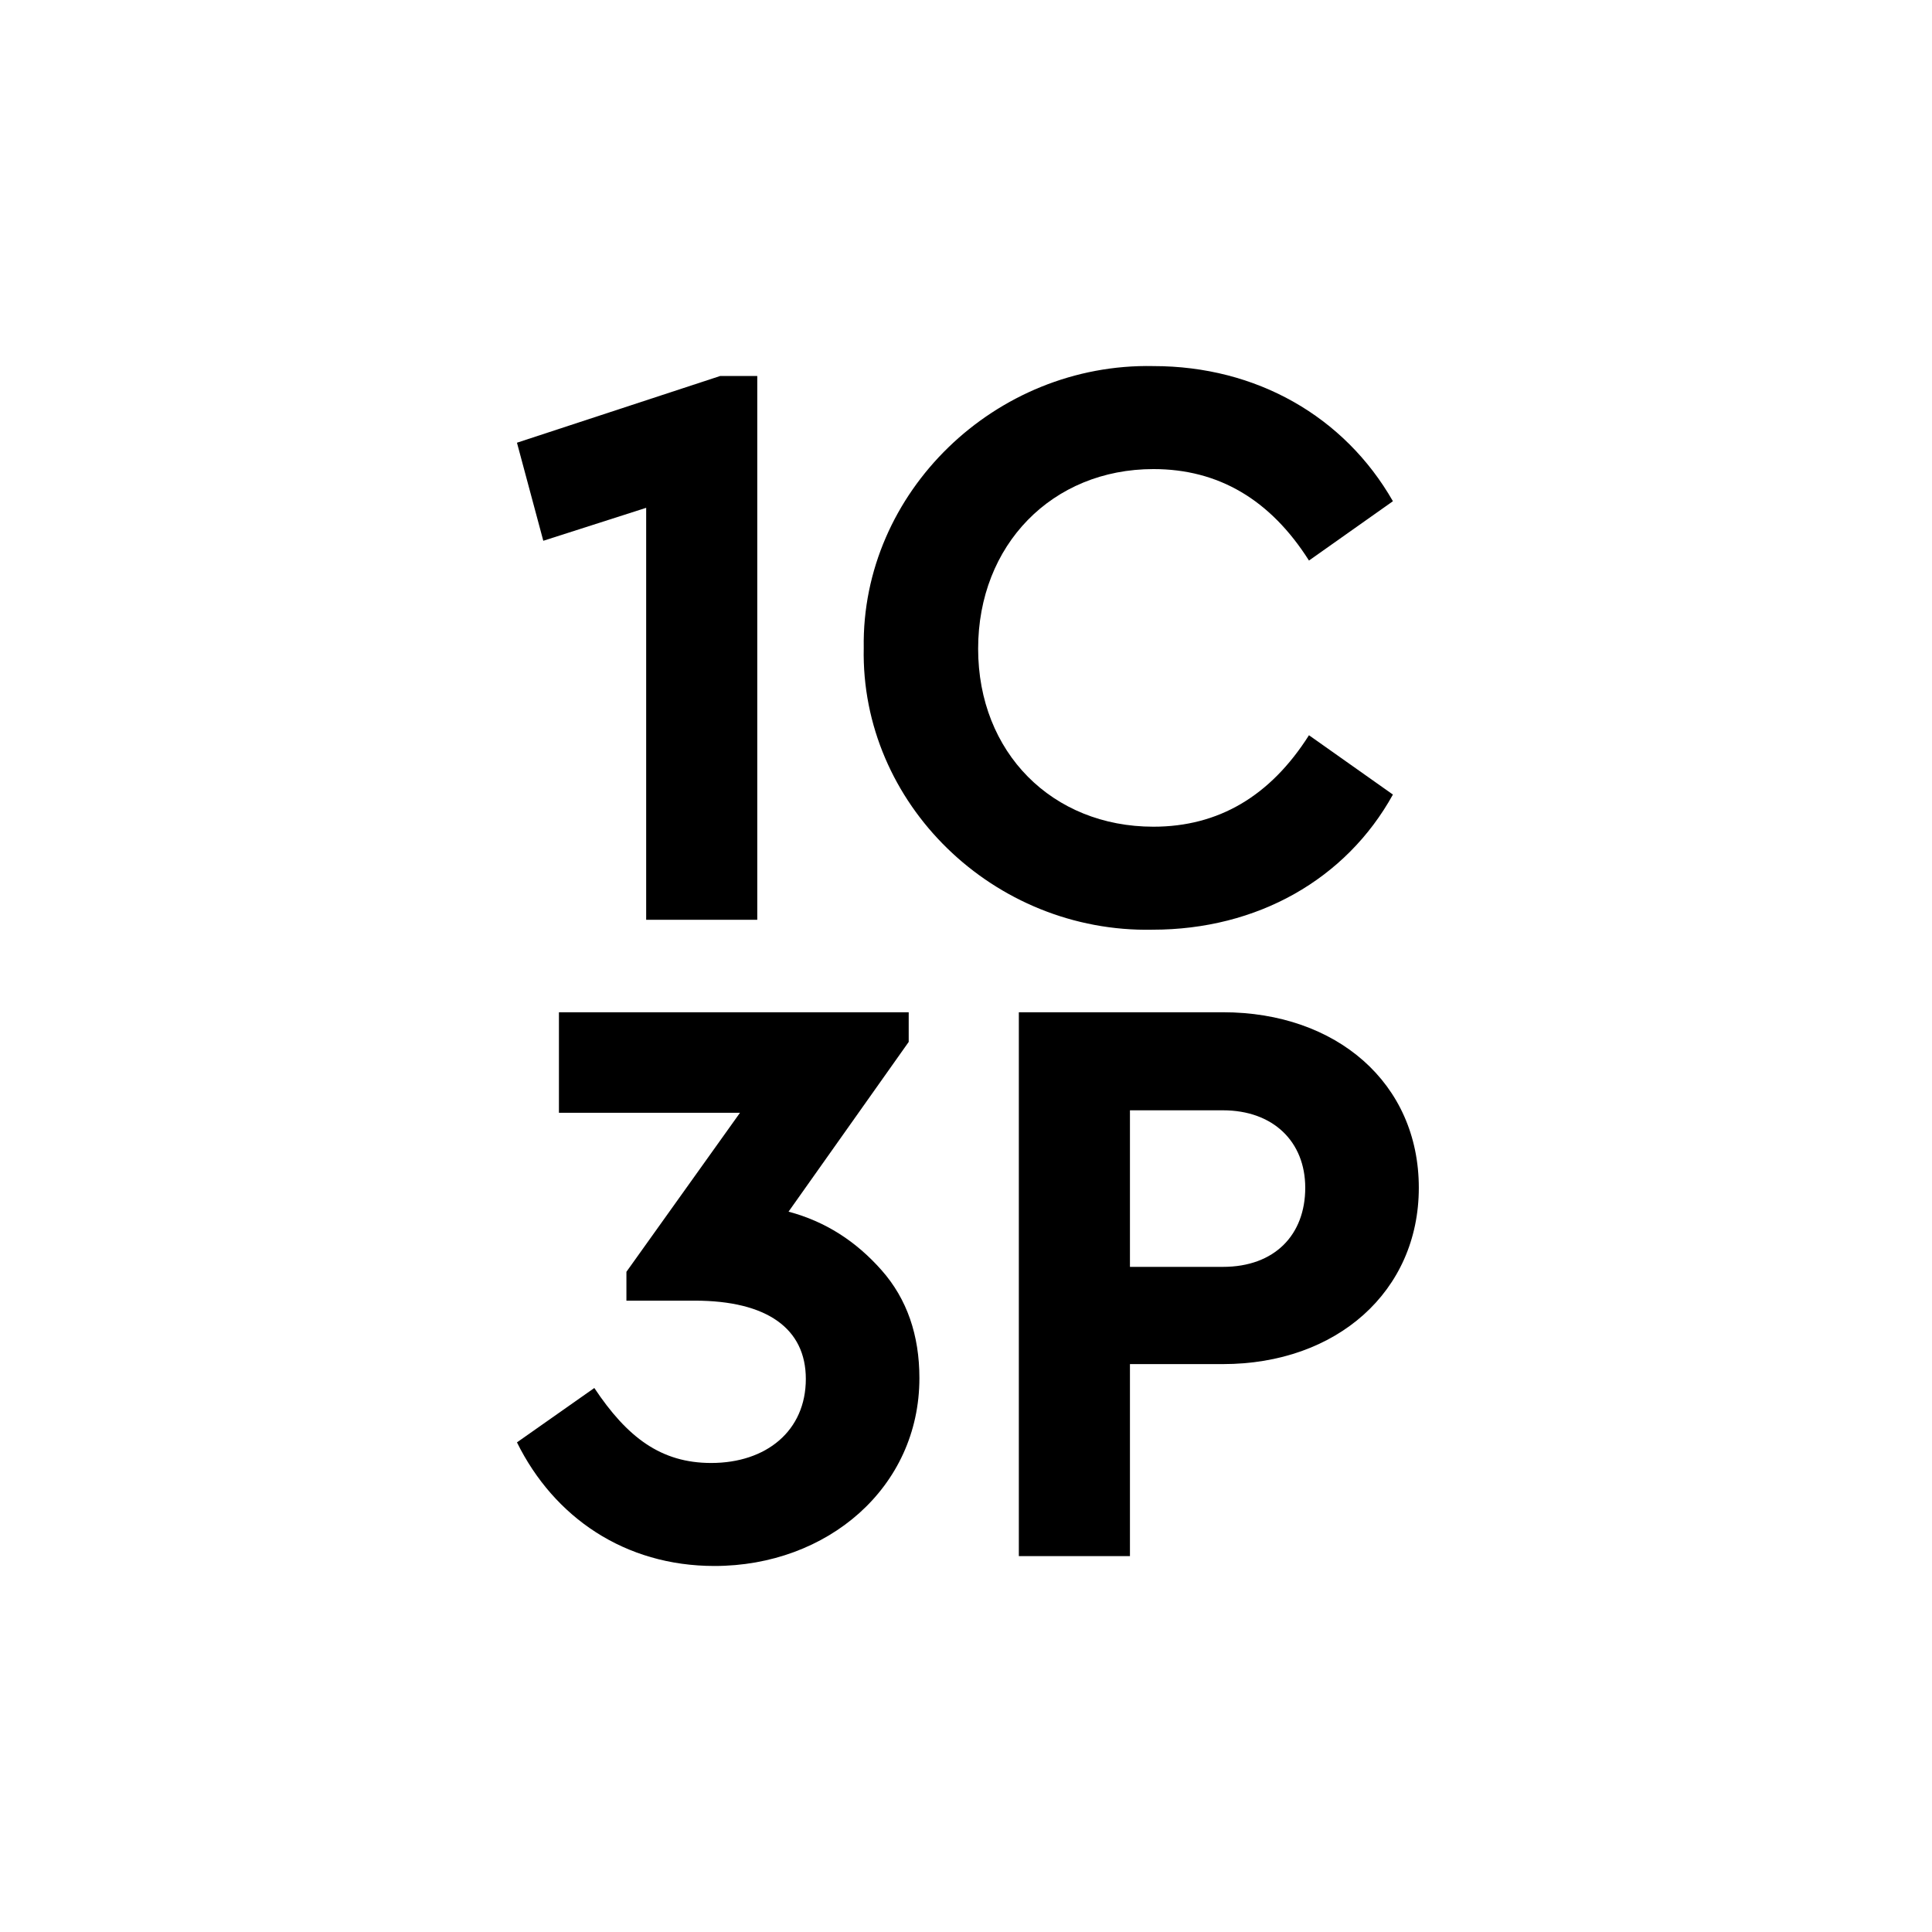
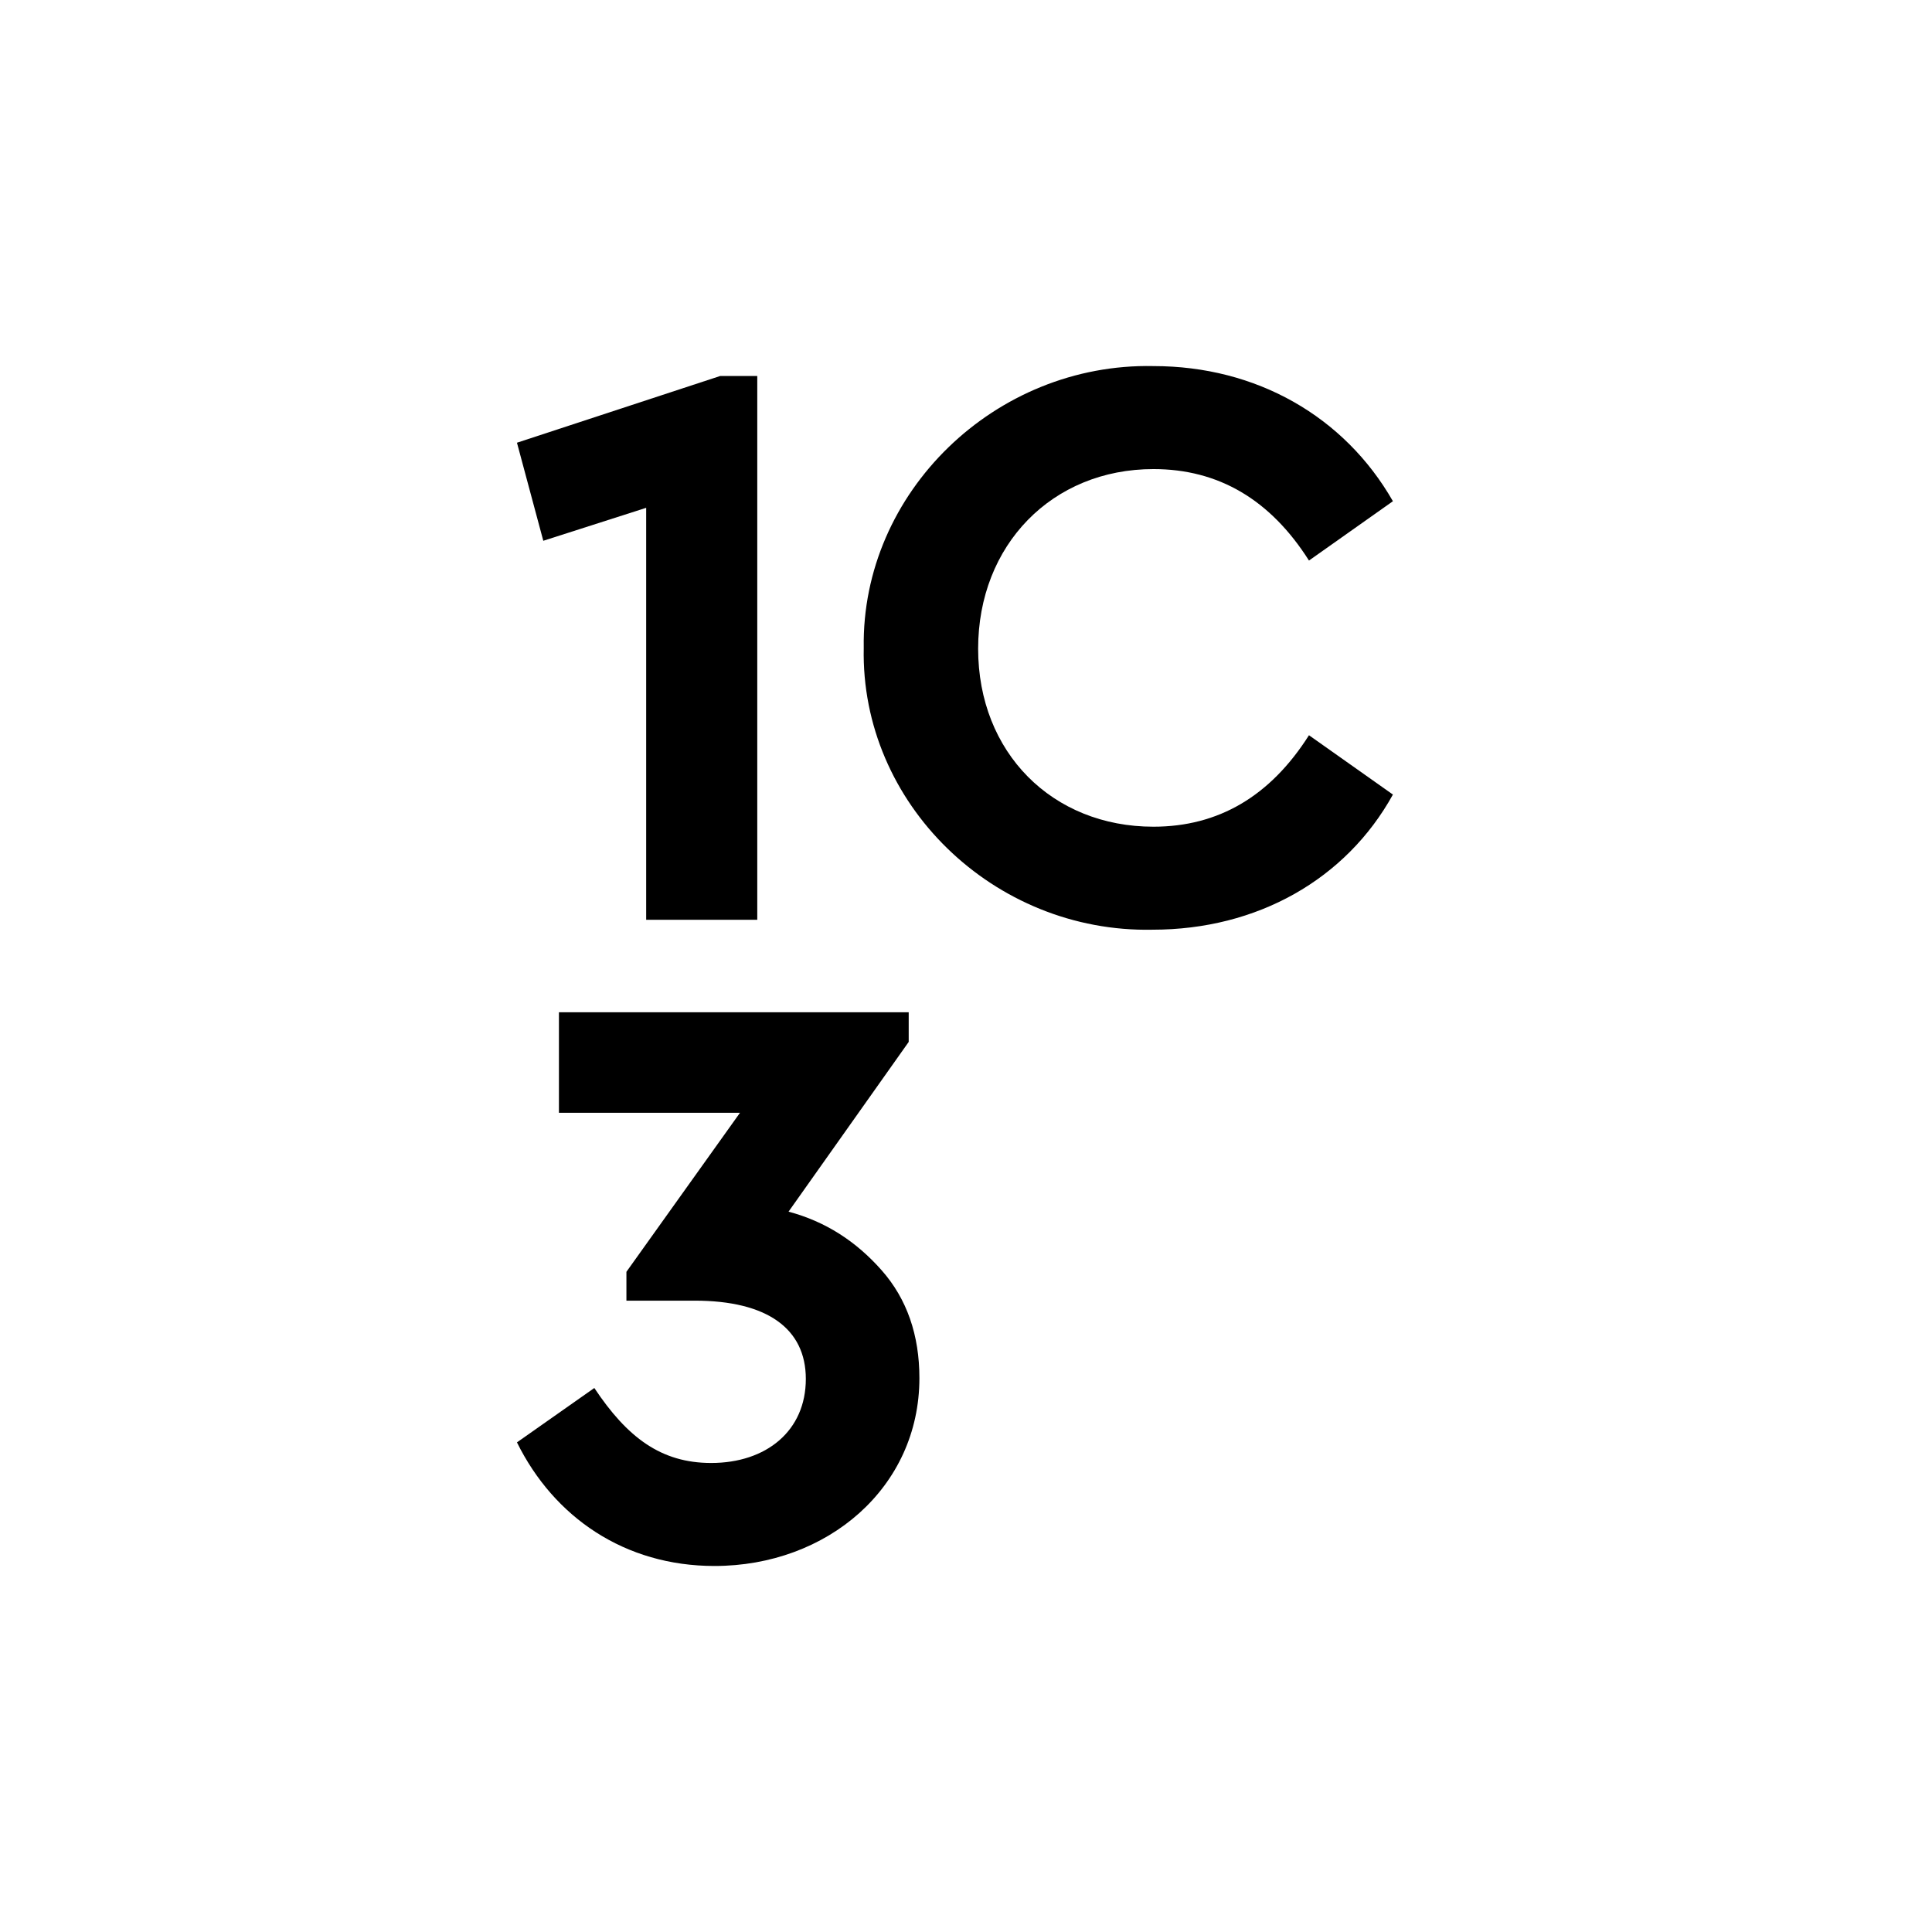
<svg xmlns="http://www.w3.org/2000/svg" width="512" height="512" viewBox="0 0 512 512" fill="none">
-   <rect width="512" height="512" fill="white" />
  <path d="M190.871 99.637L137 117.324L143.979 143.31L171.242 134.576V243.759H200.685V99.637H190.871Z" fill="black" />
  <path d="M228.9 171.698C228.028 212.969 263.36 247.253 305.453 246.38C333.152 246.38 356.707 233.059 369.138 210.567L346.892 194.845C336.642 211.004 322.901 219.084 305.671 219.084C278.845 219.084 259.216 199.431 259.216 171.916C259.216 144.402 278.845 124.312 305.671 124.312C322.901 124.312 336.642 132.392 346.892 148.551L369.138 132.829C356.271 110.337 332.934 97.016 305.671 97.016C263.796 96.143 228.246 130.427 228.9 171.698Z" fill="black" />
  <path d="M243.651 365.212C243.651 353.857 240.379 344.249 233.618 336.606C226.857 328.963 218.787 323.722 208.973 321.102L240.816 276.118V268.257H148.123V294.898H196.105L166.007 337.043V344.686H184.11C203.302 344.686 213.553 352.11 213.553 365.431C213.553 379.188 203.084 387.704 188.472 387.704C175.167 387.704 166.225 380.935 157.501 367.833L137 382.245C146.814 402.116 165.571 415 189.344 415C219.224 415 243.651 394.255 243.651 365.212Z" fill="black" />
-   <path d="M270.003 412.38H299.447V361.5H324.092C354.19 361.5 376 342.284 376 314.769C376 287.037 354.19 268.257 324.092 268.257H270.003V412.38ZM299.447 335.733V294.243H324.092C337.396 294.243 345.902 302.541 345.902 314.769C345.902 327.216 337.833 335.733 324.092 335.733H299.447Z" fill="black" />
</svg>